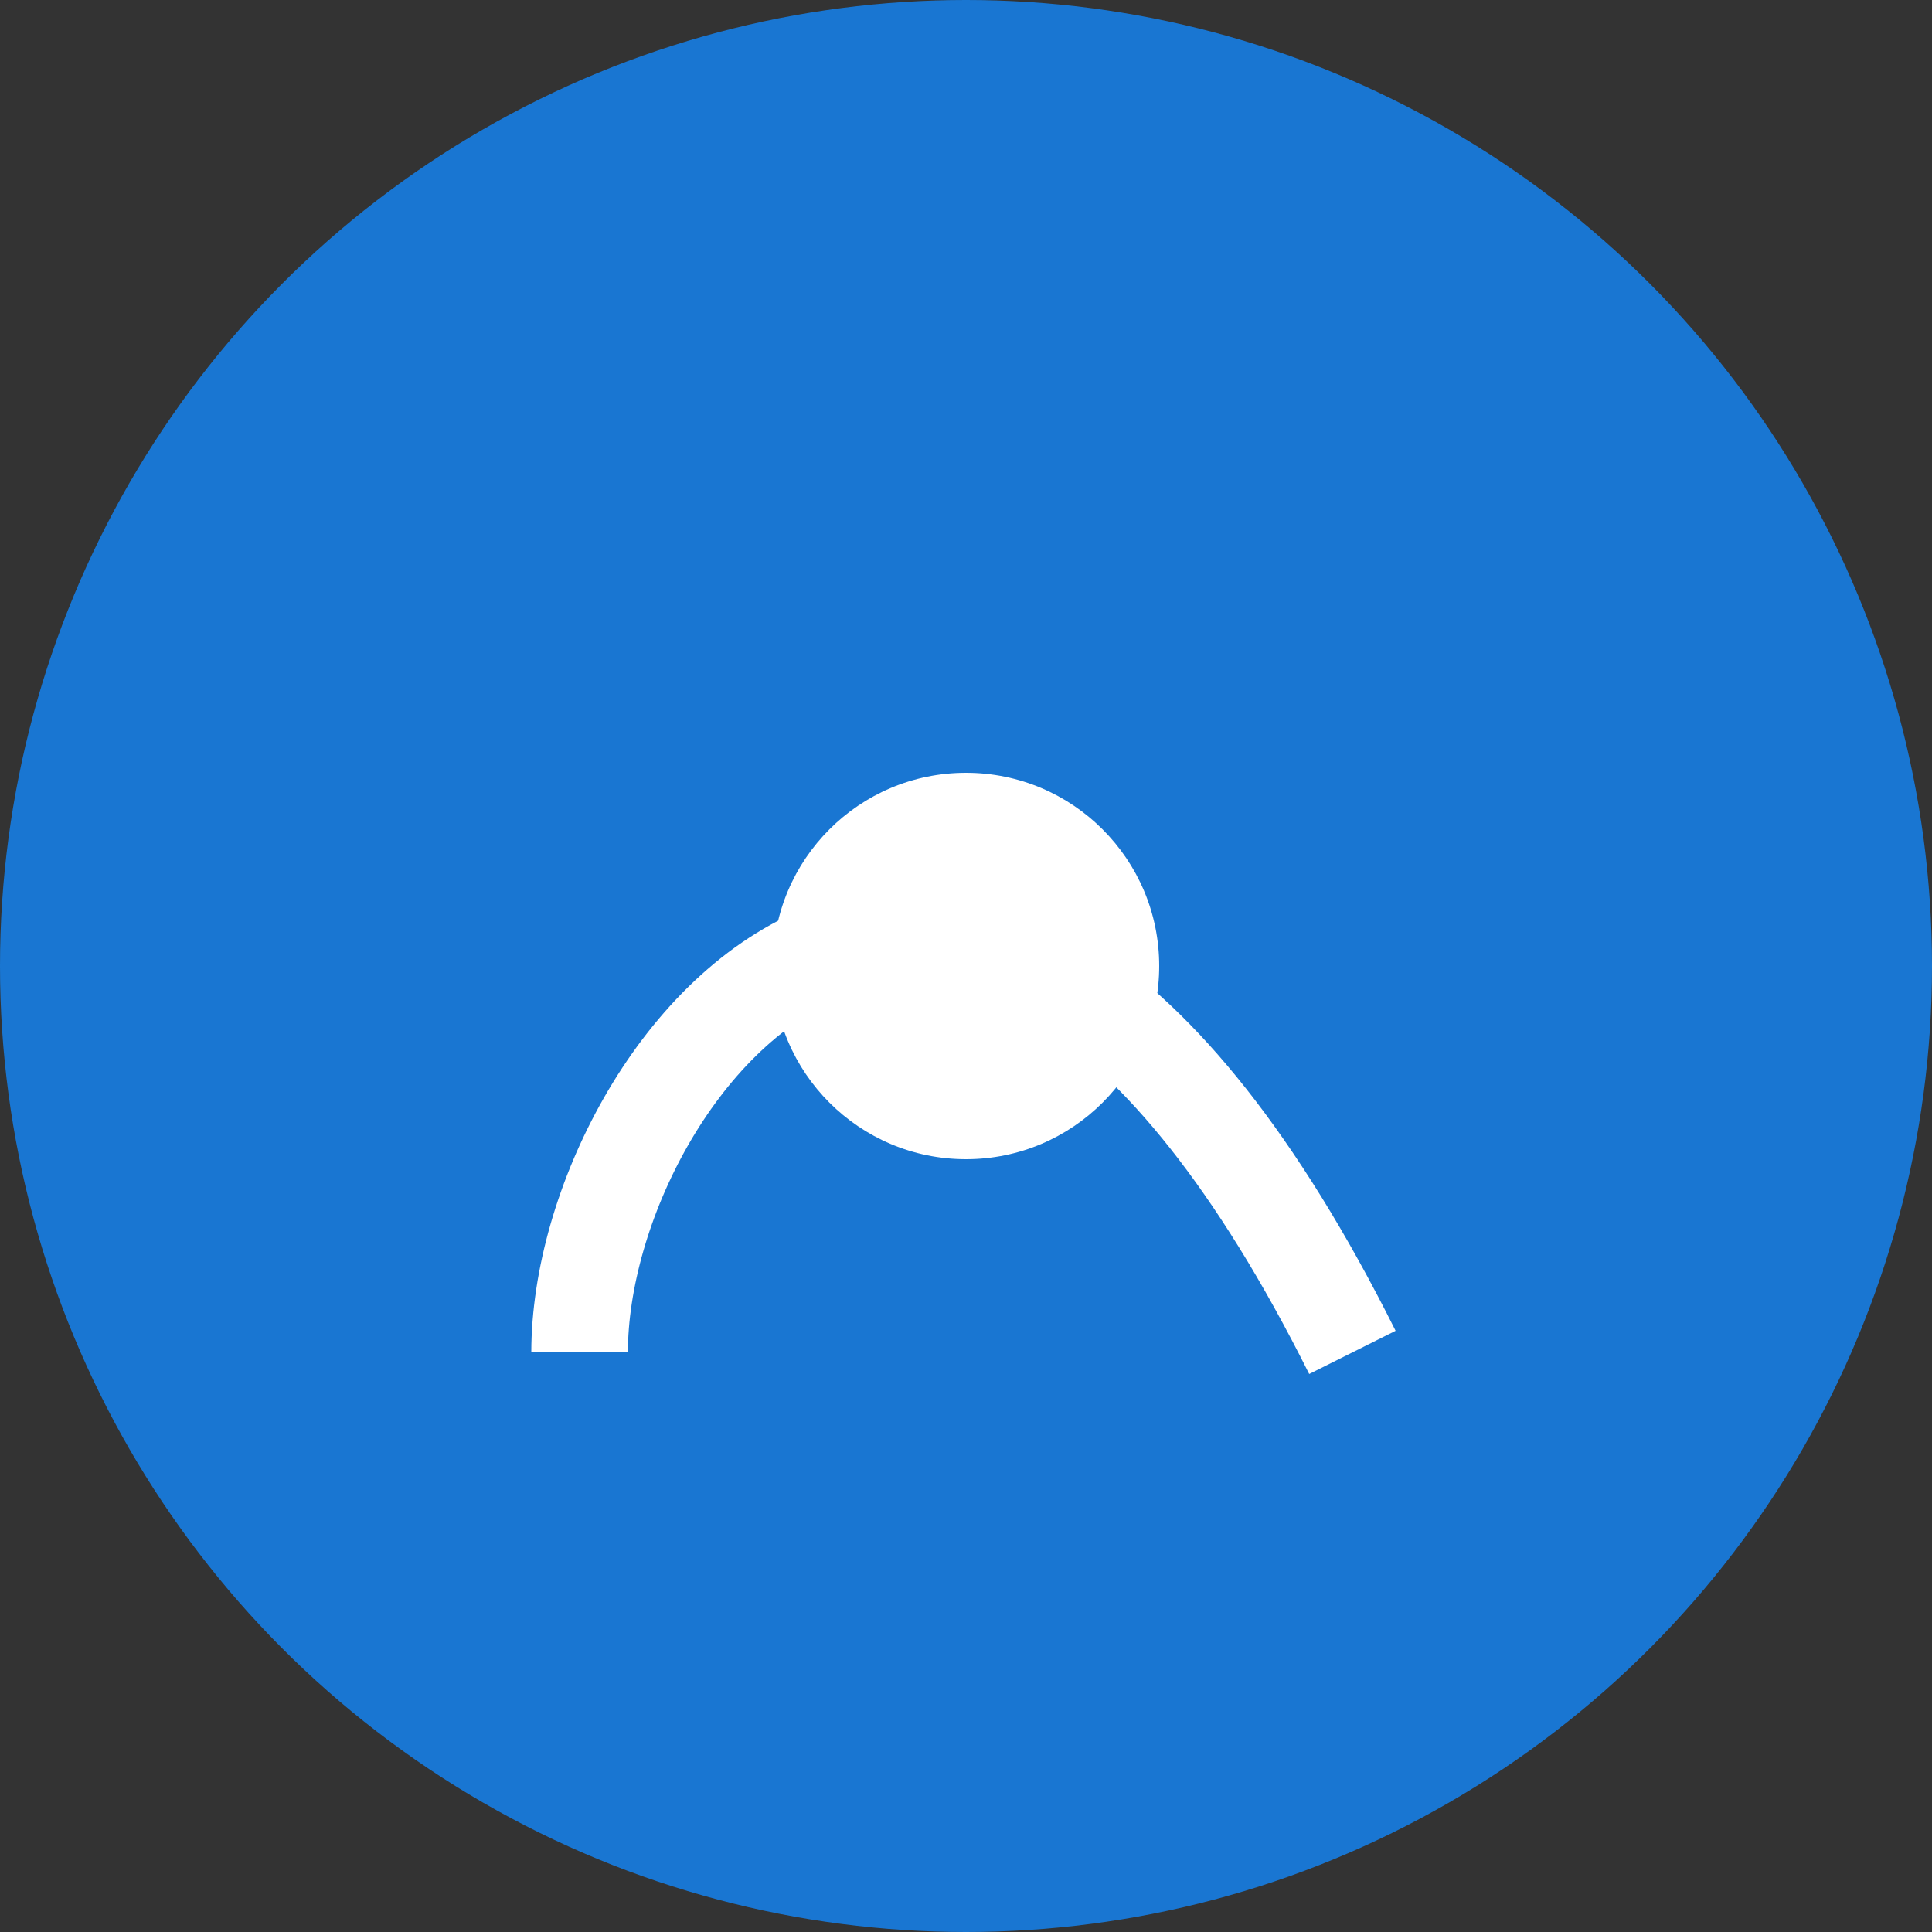
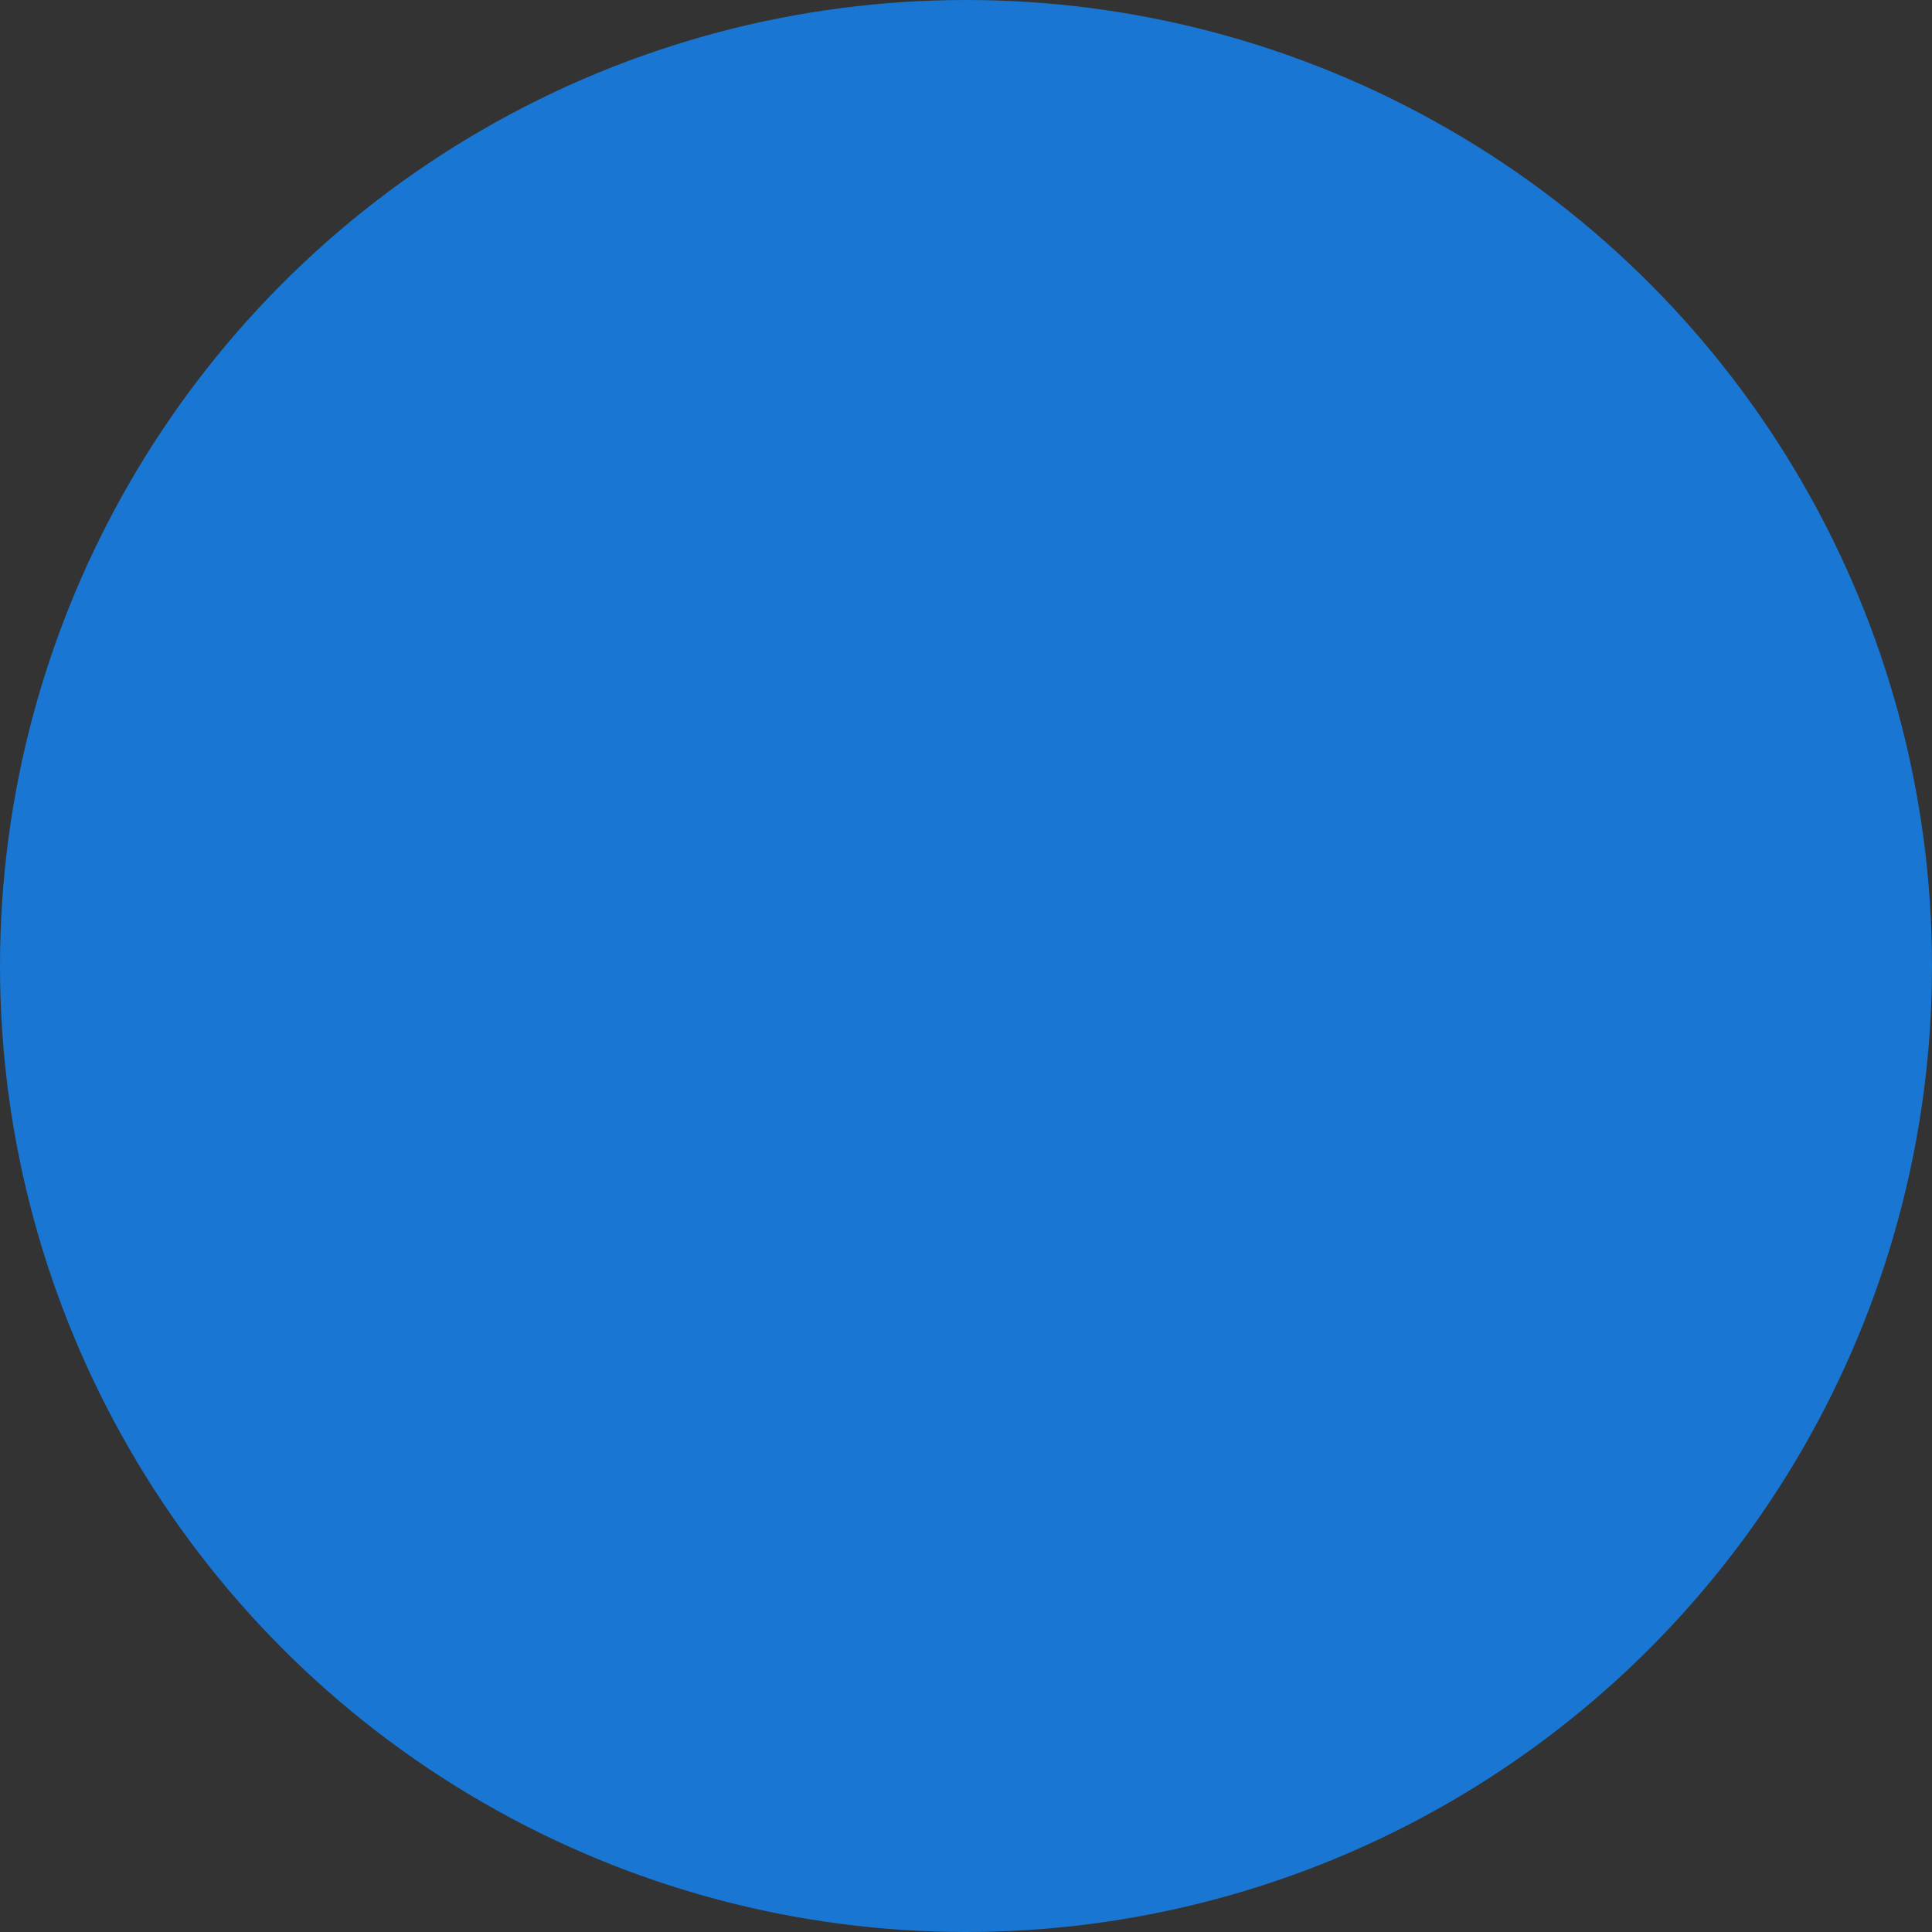
<svg xmlns="http://www.w3.org/2000/svg" width="40" height="40" viewBox="0 0 40 40" fill="none">
  <rect x="0" y="0" width="40" height="40" fill="#333333" stroke="none" />
  <circle cx="20" cy="20" r="20" fill="#1976d2" />
-   <path d="M12 28C12 22 20 12 28 28" stroke="#fff" stroke-width="2" fill="none" />
-   <circle cx="20" cy="20" r="4" fill="#fff" />
</svg>